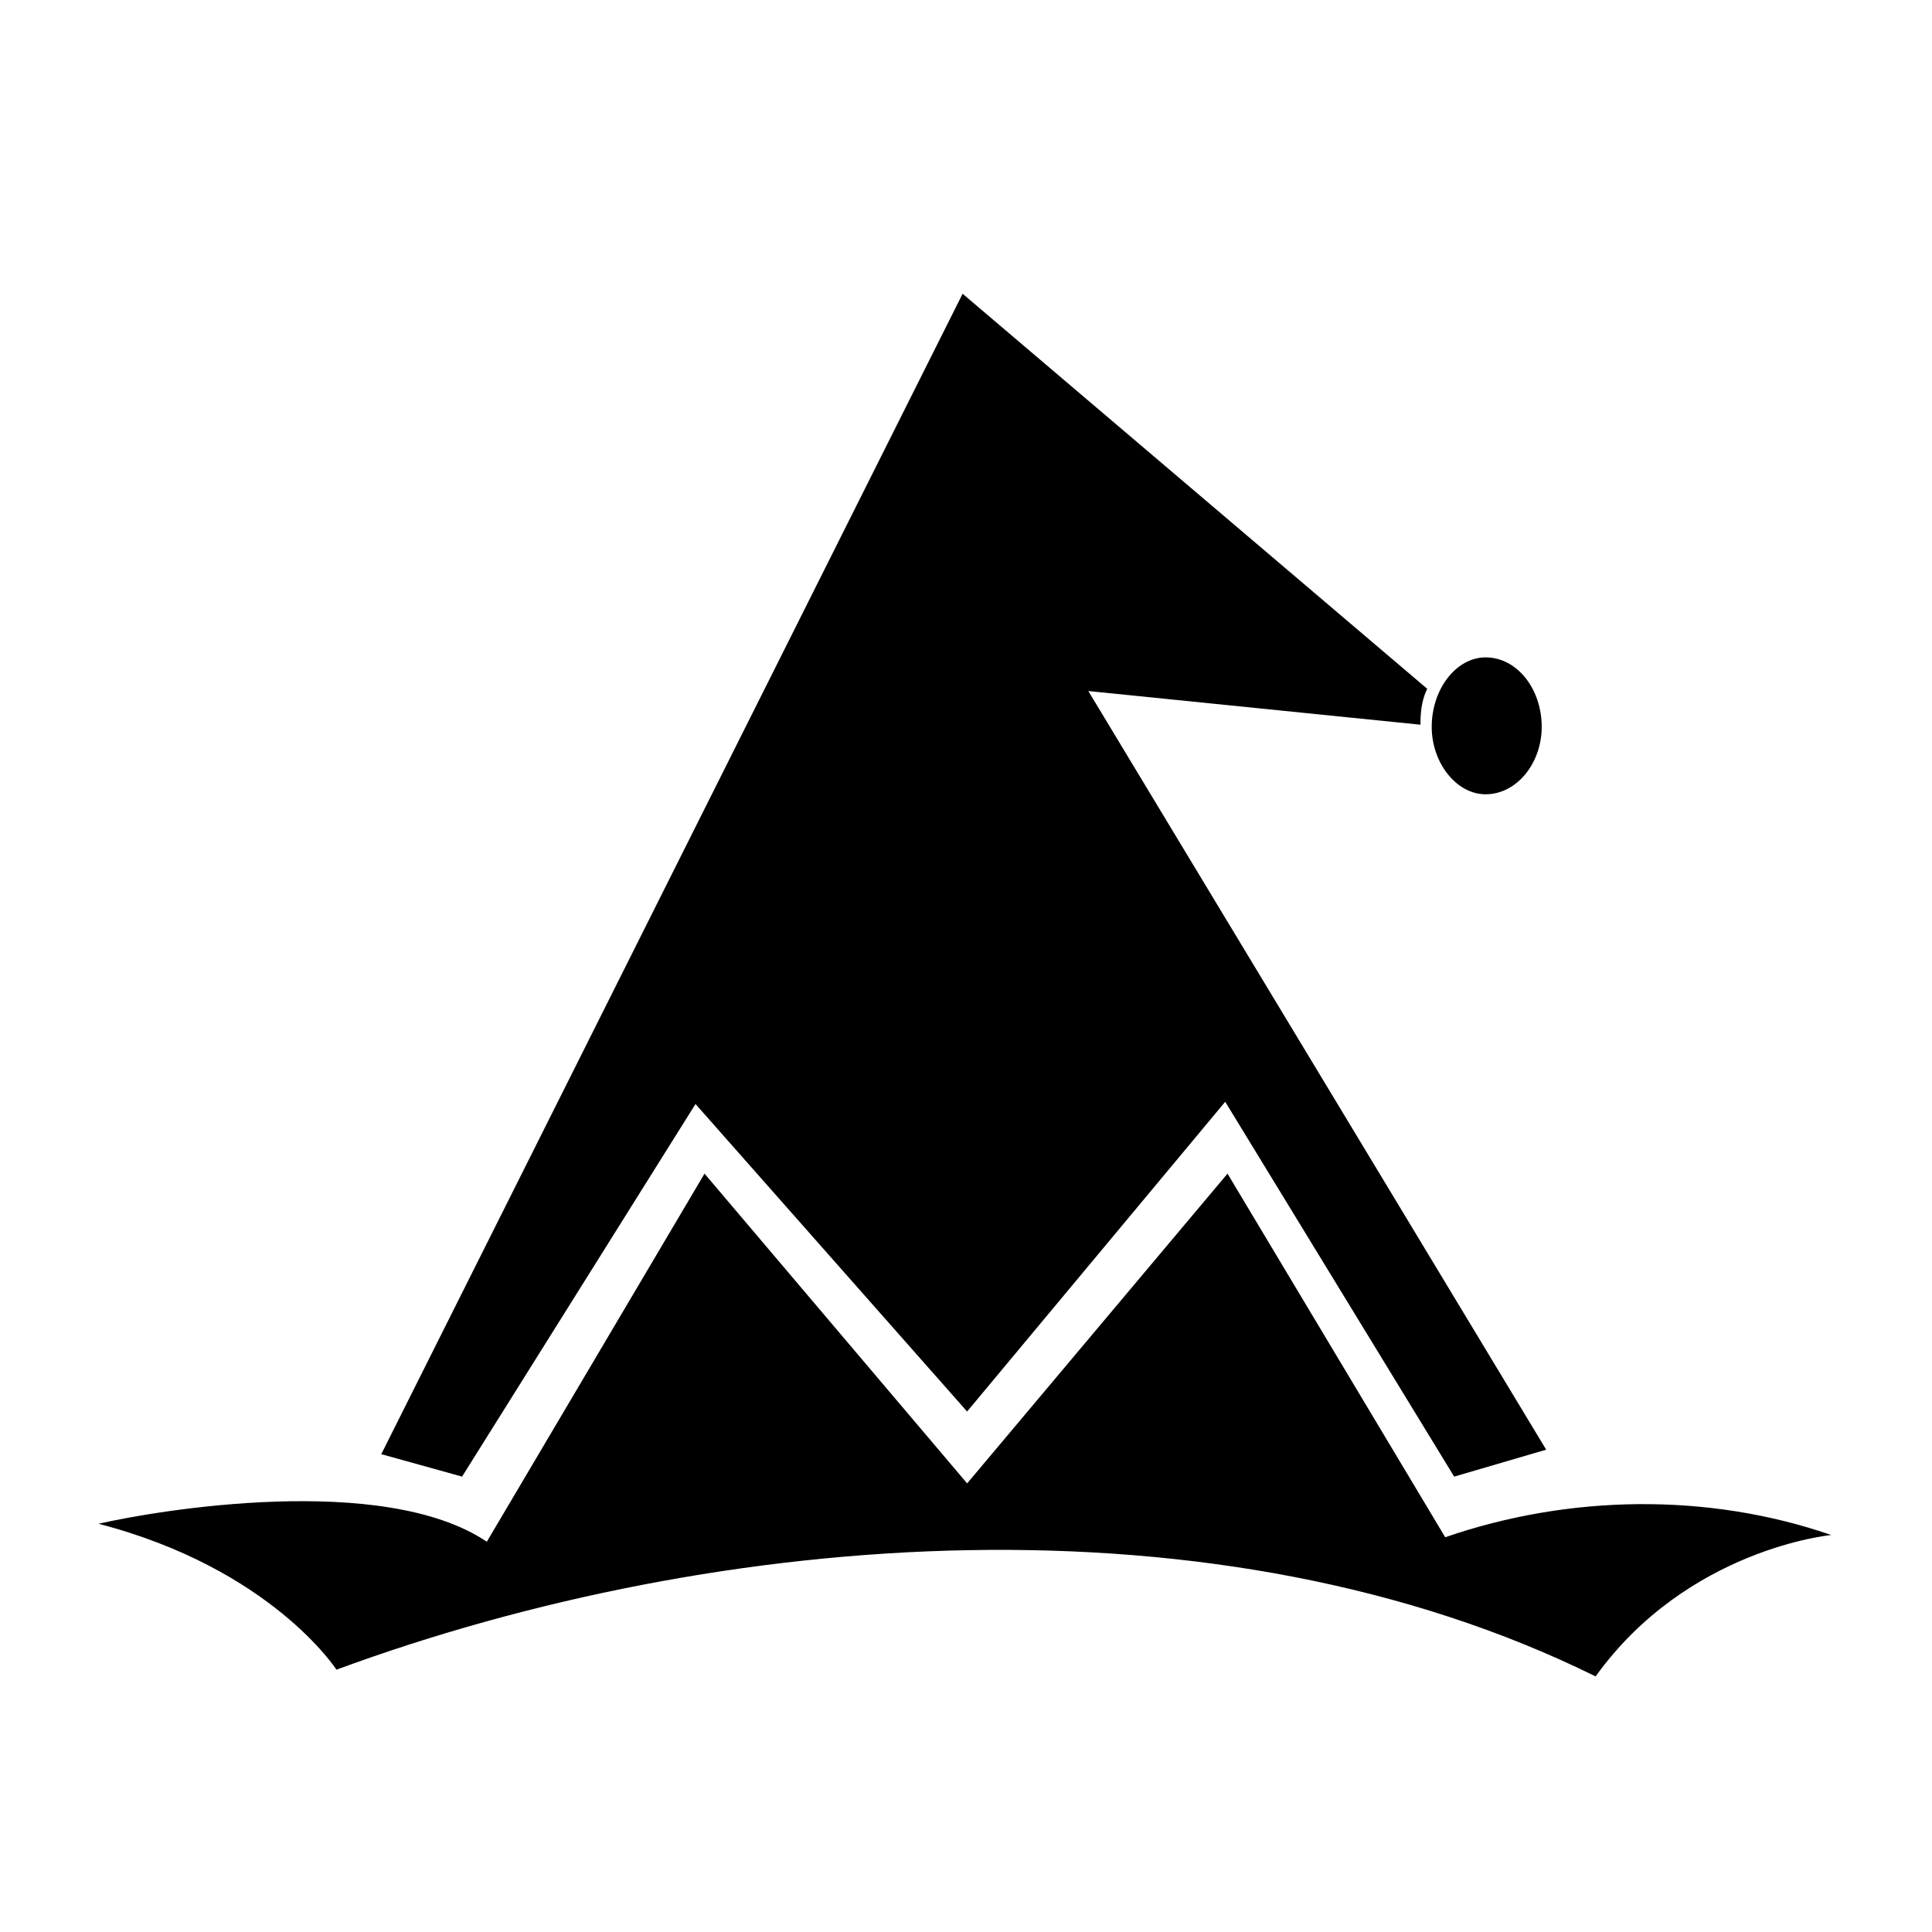
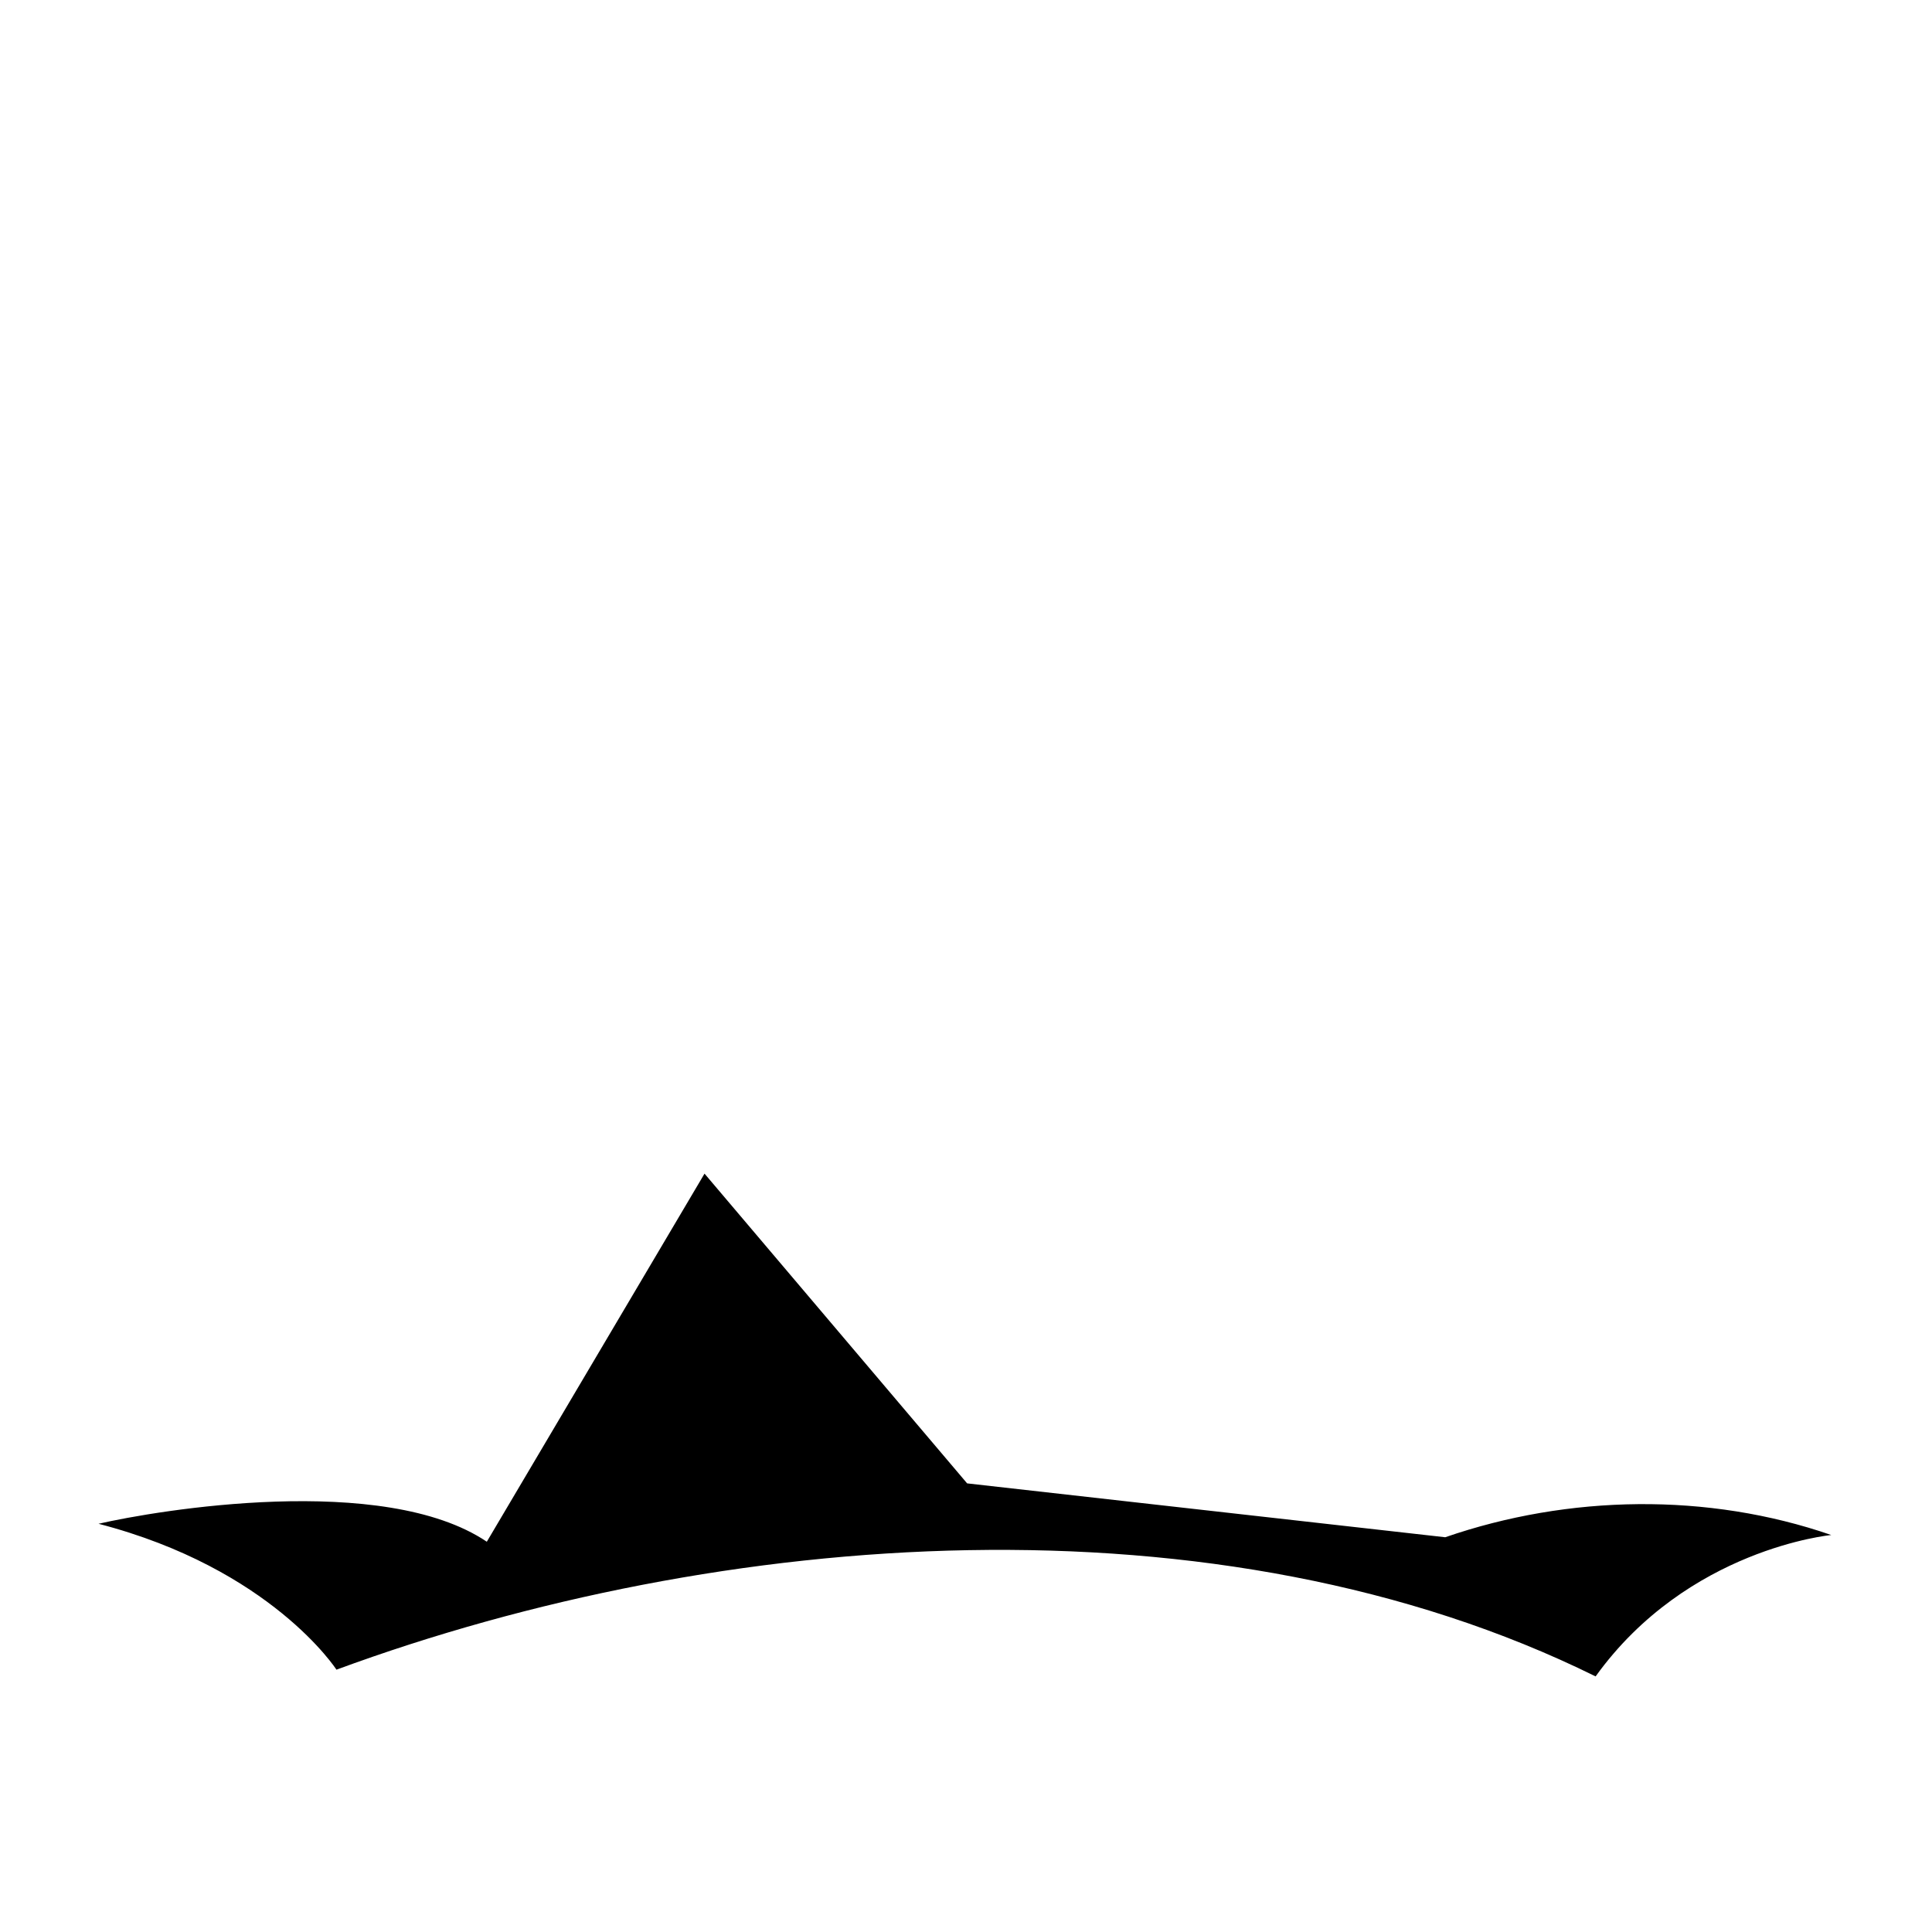
<svg xmlns="http://www.w3.org/2000/svg" fill="#000000" width="800px" height="800px" version="1.1" viewBox="144 144 512 512">
  <g fill-rule="evenodd">
-     <path d="m328.32 436.58 71.973 81.488 68.402-82.086 60.672 99.336 24.387-7.137-121.34-201.05 88.031 8.922v-0.594c0-3.57 0.594-6.543 1.785-8.922l-123.13-104.69-154.06 307.52 21.414 5.949 61.859-98.738z" />
-     <path d="m400.3 537.11-69.594-82.086-57.695 97.551c-27.363-18.438-87.438-8.328-102.9-4.758 45.801 11.895 63.051 38.664 63.051 38.664 101.71-37.473 233.76-47.586 333.69 1.785 24.387-33.906 62.457-37.473 62.457-37.473-32.715-11.301-69.594-10.707-102.31 0.594l-57.695-96.359-69 82.086z" />
-     <path d="m523.42 336.65c0 9.516 6.543 17.844 14.277 17.844 8.328 0 14.871-8.328 14.871-17.844 0-10.113-6.543-18.438-14.871-18.438-7.734 0-14.277 8.328-14.277 18.438z" />
+     <path d="m400.3 537.11-69.594-82.086-57.695 97.551c-27.363-18.438-87.438-8.328-102.9-4.758 45.801 11.895 63.051 38.664 63.051 38.664 101.71-37.473 233.76-47.586 333.69 1.785 24.387-33.906 62.457-37.473 62.457-37.473-32.715-11.301-69.594-10.707-102.31 0.594z" />
  </g>
</svg>